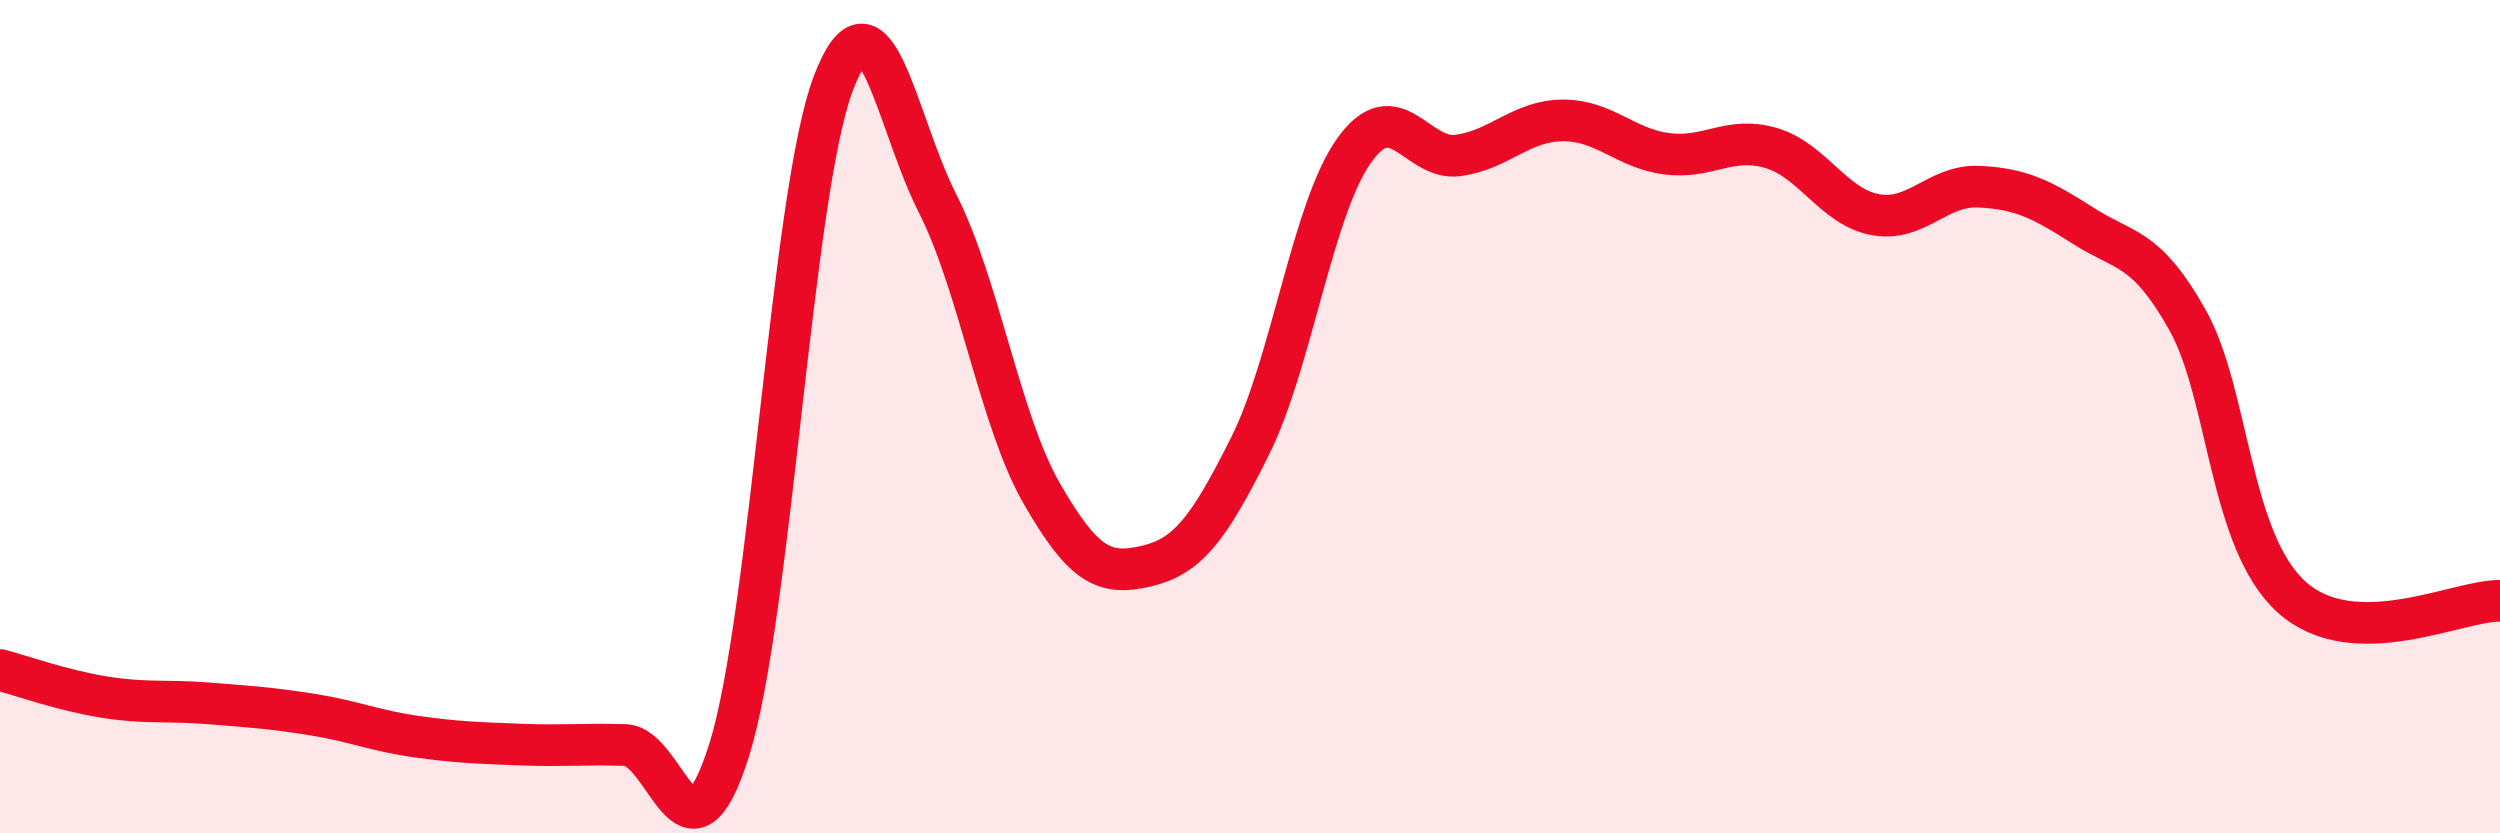
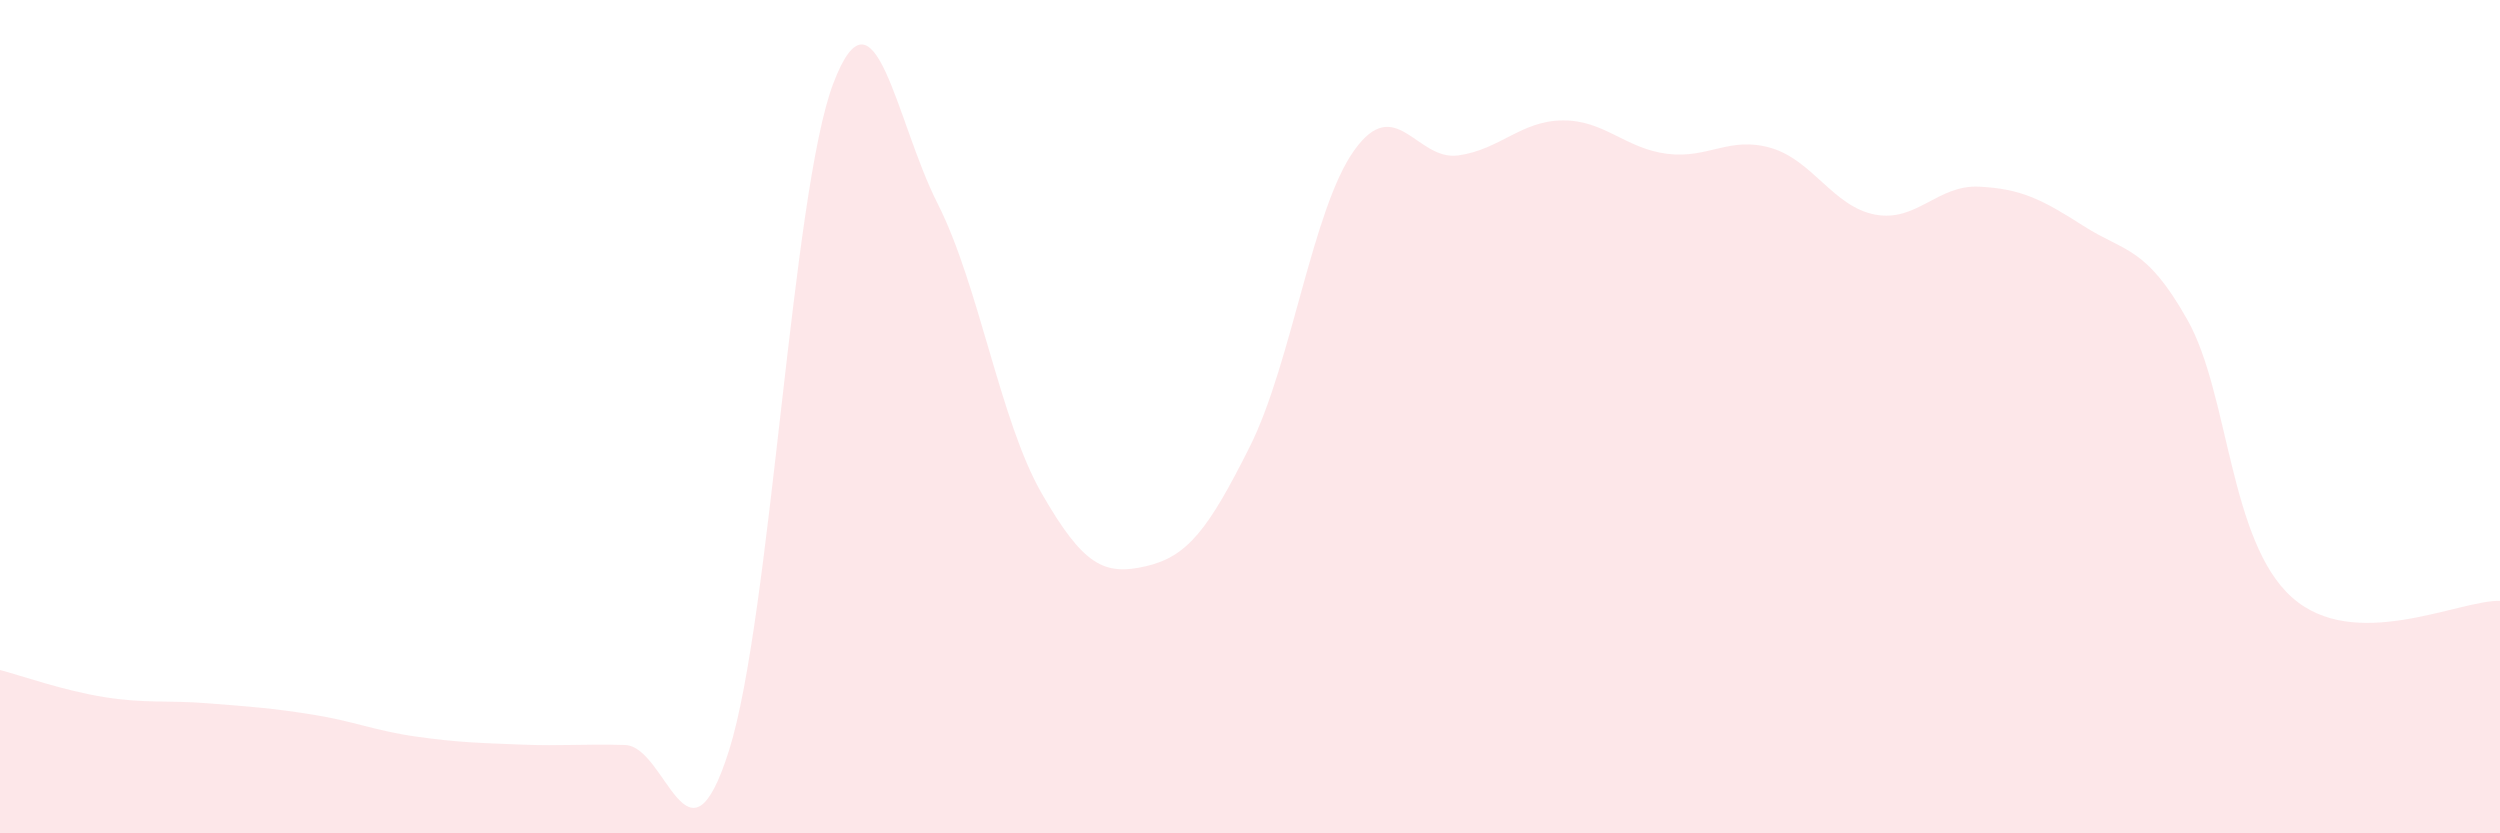
<svg xmlns="http://www.w3.org/2000/svg" width="60" height="20" viewBox="0 0 60 20">
  <path d="M 0,16.08 C 0.5,16.21 1.5,16.57 2.5,16.73 C 3.5,16.89 4,16.8 5,16.88 C 6,16.96 6.5,16.99 7.5,17.15 C 8.5,17.31 9,17.54 10,17.68 C 11,17.82 11.5,17.83 12.5,17.87 C 13.5,17.91 14,17.85 15,17.88 C 16,17.91 16.5,21.18 17.5,18 C 18.5,14.82 19,4.62 20,2 C 21,-0.62 21.5,2.91 22.5,4.88 C 23.5,6.85 24,10.1 25,11.84 C 26,13.58 26.5,13.82 27.5,13.59 C 28.5,13.36 29,12.71 30,10.71 C 31,8.71 31.5,5.01 32.5,3.61 C 33.5,2.21 34,3.87 35,3.73 C 36,3.59 36.5,2.9 37.5,2.89 C 38.5,2.88 39,3.56 40,3.69 C 41,3.82 41.5,3.26 42.5,3.55 C 43.5,3.84 44,4.96 45,5.15 C 46,5.34 46.5,4.43 47.5,4.48 C 48.5,4.53 49,4.78 50,5.42 C 51,6.06 51.5,5.9 52.5,7.68 C 53.5,9.46 53.5,12.98 55,14.33 C 56.5,15.68 59,14.4 60,14.42L60 20L0 20Z" fill="#EB0A25" opacity="0.1" stroke-linecap="round" stroke-linejoin="round" />
-   <path d="M 0,16.08 C 0.5,16.21 1.5,16.57 2.5,16.73 C 3.5,16.89 4,16.8 5,16.88 C 6,16.96 6.5,16.99 7.5,17.15 C 8.5,17.31 9,17.54 10,17.68 C 11,17.82 11.5,17.83 12.5,17.87 C 13.5,17.91 14,17.85 15,17.88 C 16,17.91 16.5,21.18 17.5,18 C 18.5,14.82 19,4.62 20,2 C 21,-0.62 21.5,2.91 22.5,4.88 C 23.5,6.85 24,10.1 25,11.84 C 26,13.58 26.5,13.82 27.5,13.59 C 28.5,13.36 29,12.71 30,10.71 C 31,8.71 31.5,5.01 32.5,3.61 C 33.5,2.21 34,3.87 35,3.73 C 36,3.59 36.5,2.9 37.5,2.89 C 38.5,2.88 39,3.56 40,3.69 C 41,3.82 41.5,3.26 42.5,3.55 C 43.5,3.84 44,4.96 45,5.15 C 46,5.34 46.5,4.43 47.5,4.48 C 48.5,4.53 49,4.78 50,5.42 C 51,6.06 51.5,5.9 52.5,7.68 C 53.5,9.46 53.5,12.98 55,14.33 C 56.5,15.68 59,14.4 60,14.42" stroke="#EB0A25" stroke-width="1" fill="none" stroke-linecap="round" stroke-linejoin="round" />
</svg>